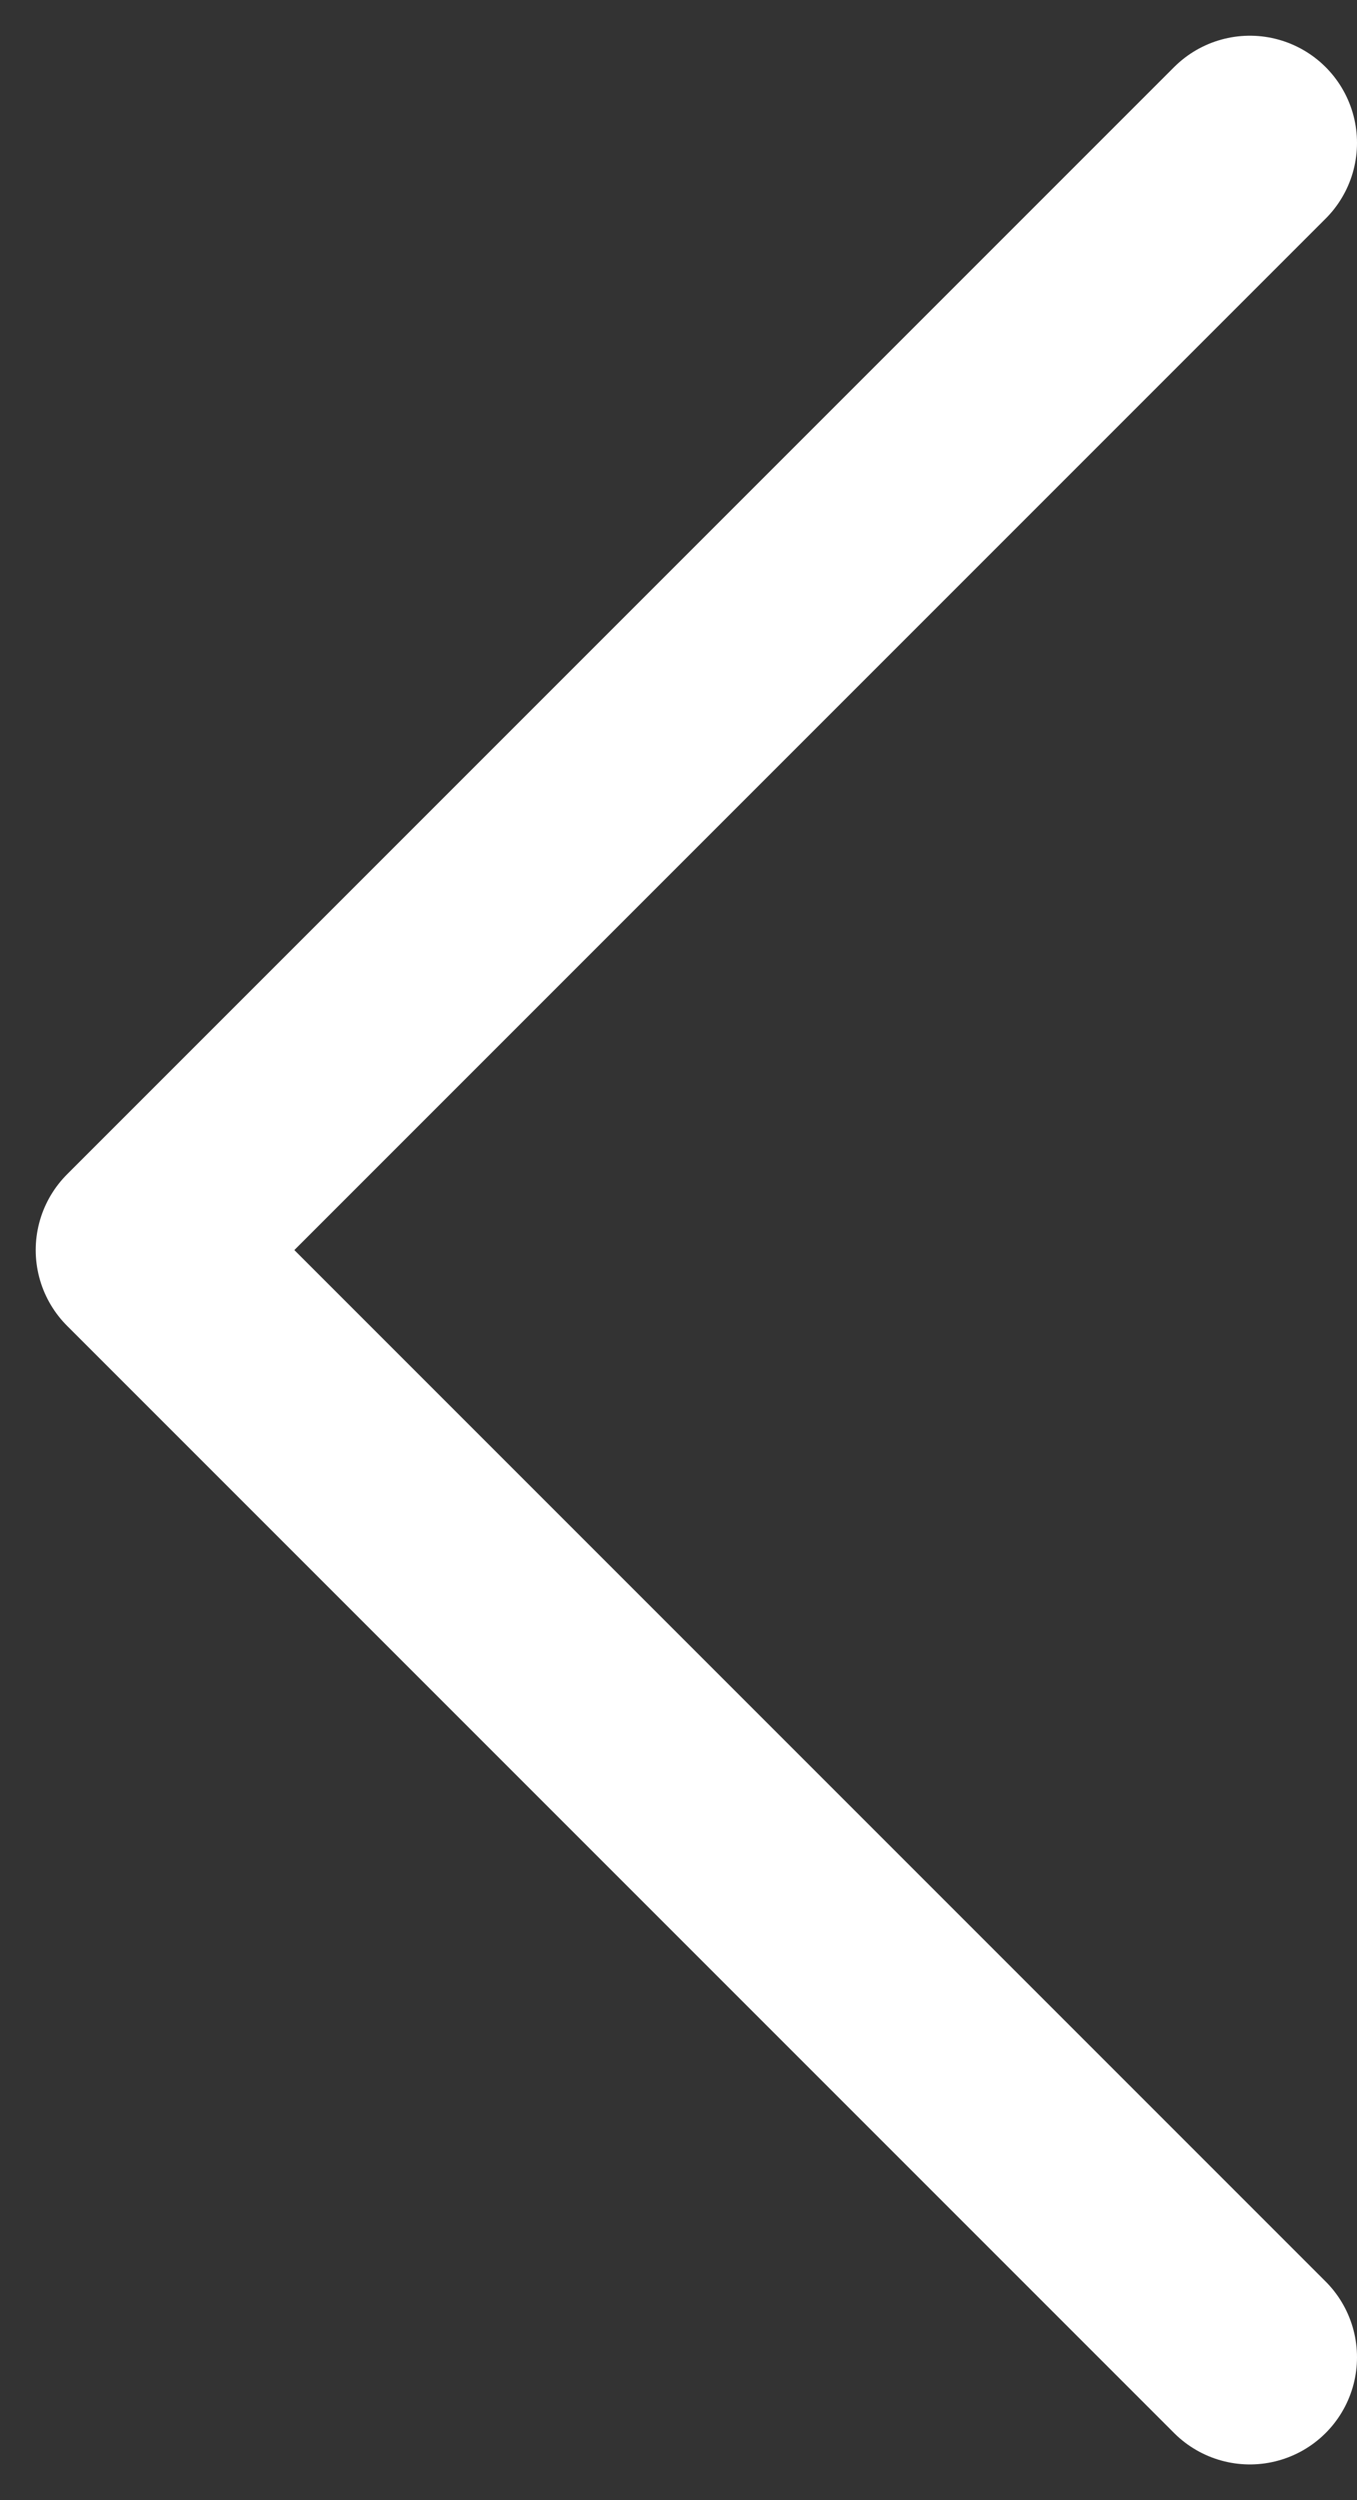
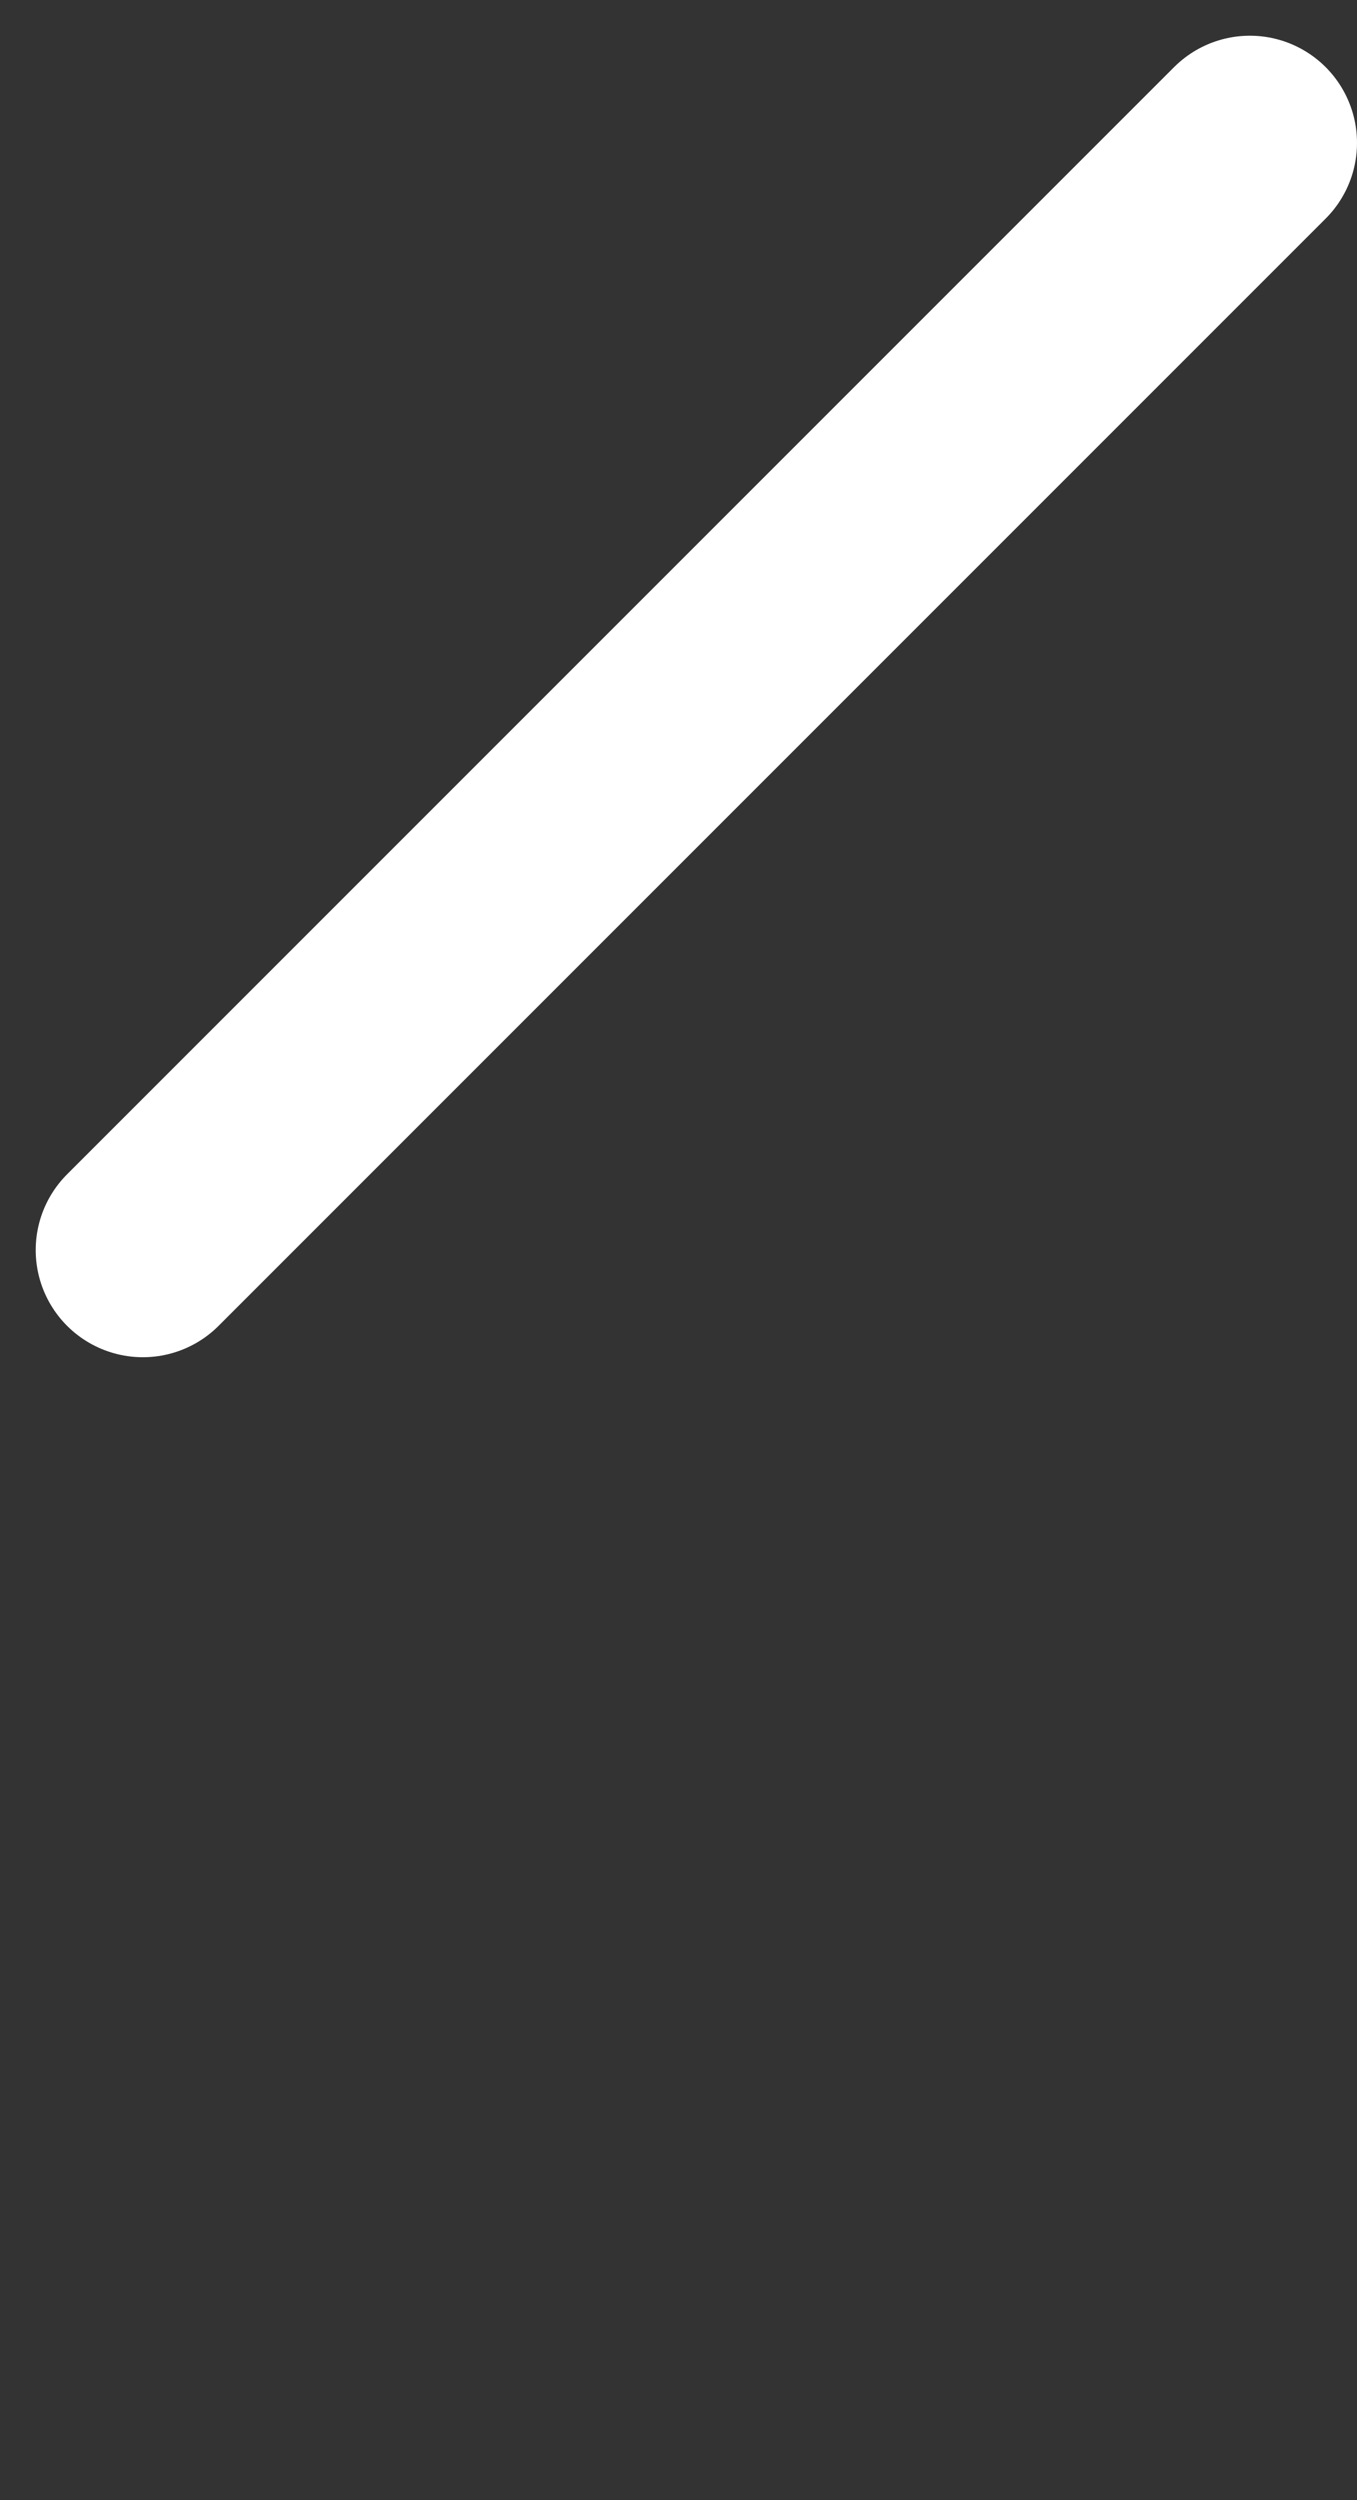
<svg xmlns="http://www.w3.org/2000/svg" width="19" height="35" viewBox="0 0 19 35" fill="none">
  <rect x="0" y="0" width="19" height="35" fill="#333333" stroke="none" />
-   <path id="Vector 13" d="M17.5 2L2 17.5L17.5 33" stroke="white" stroke-width="3" stroke-linecap="round" stroke-linejoin="round" />
+   <path id="Vector 13" d="M17.5 2L2 17.5" stroke="white" stroke-width="3" stroke-linecap="round" stroke-linejoin="round" />
</svg>